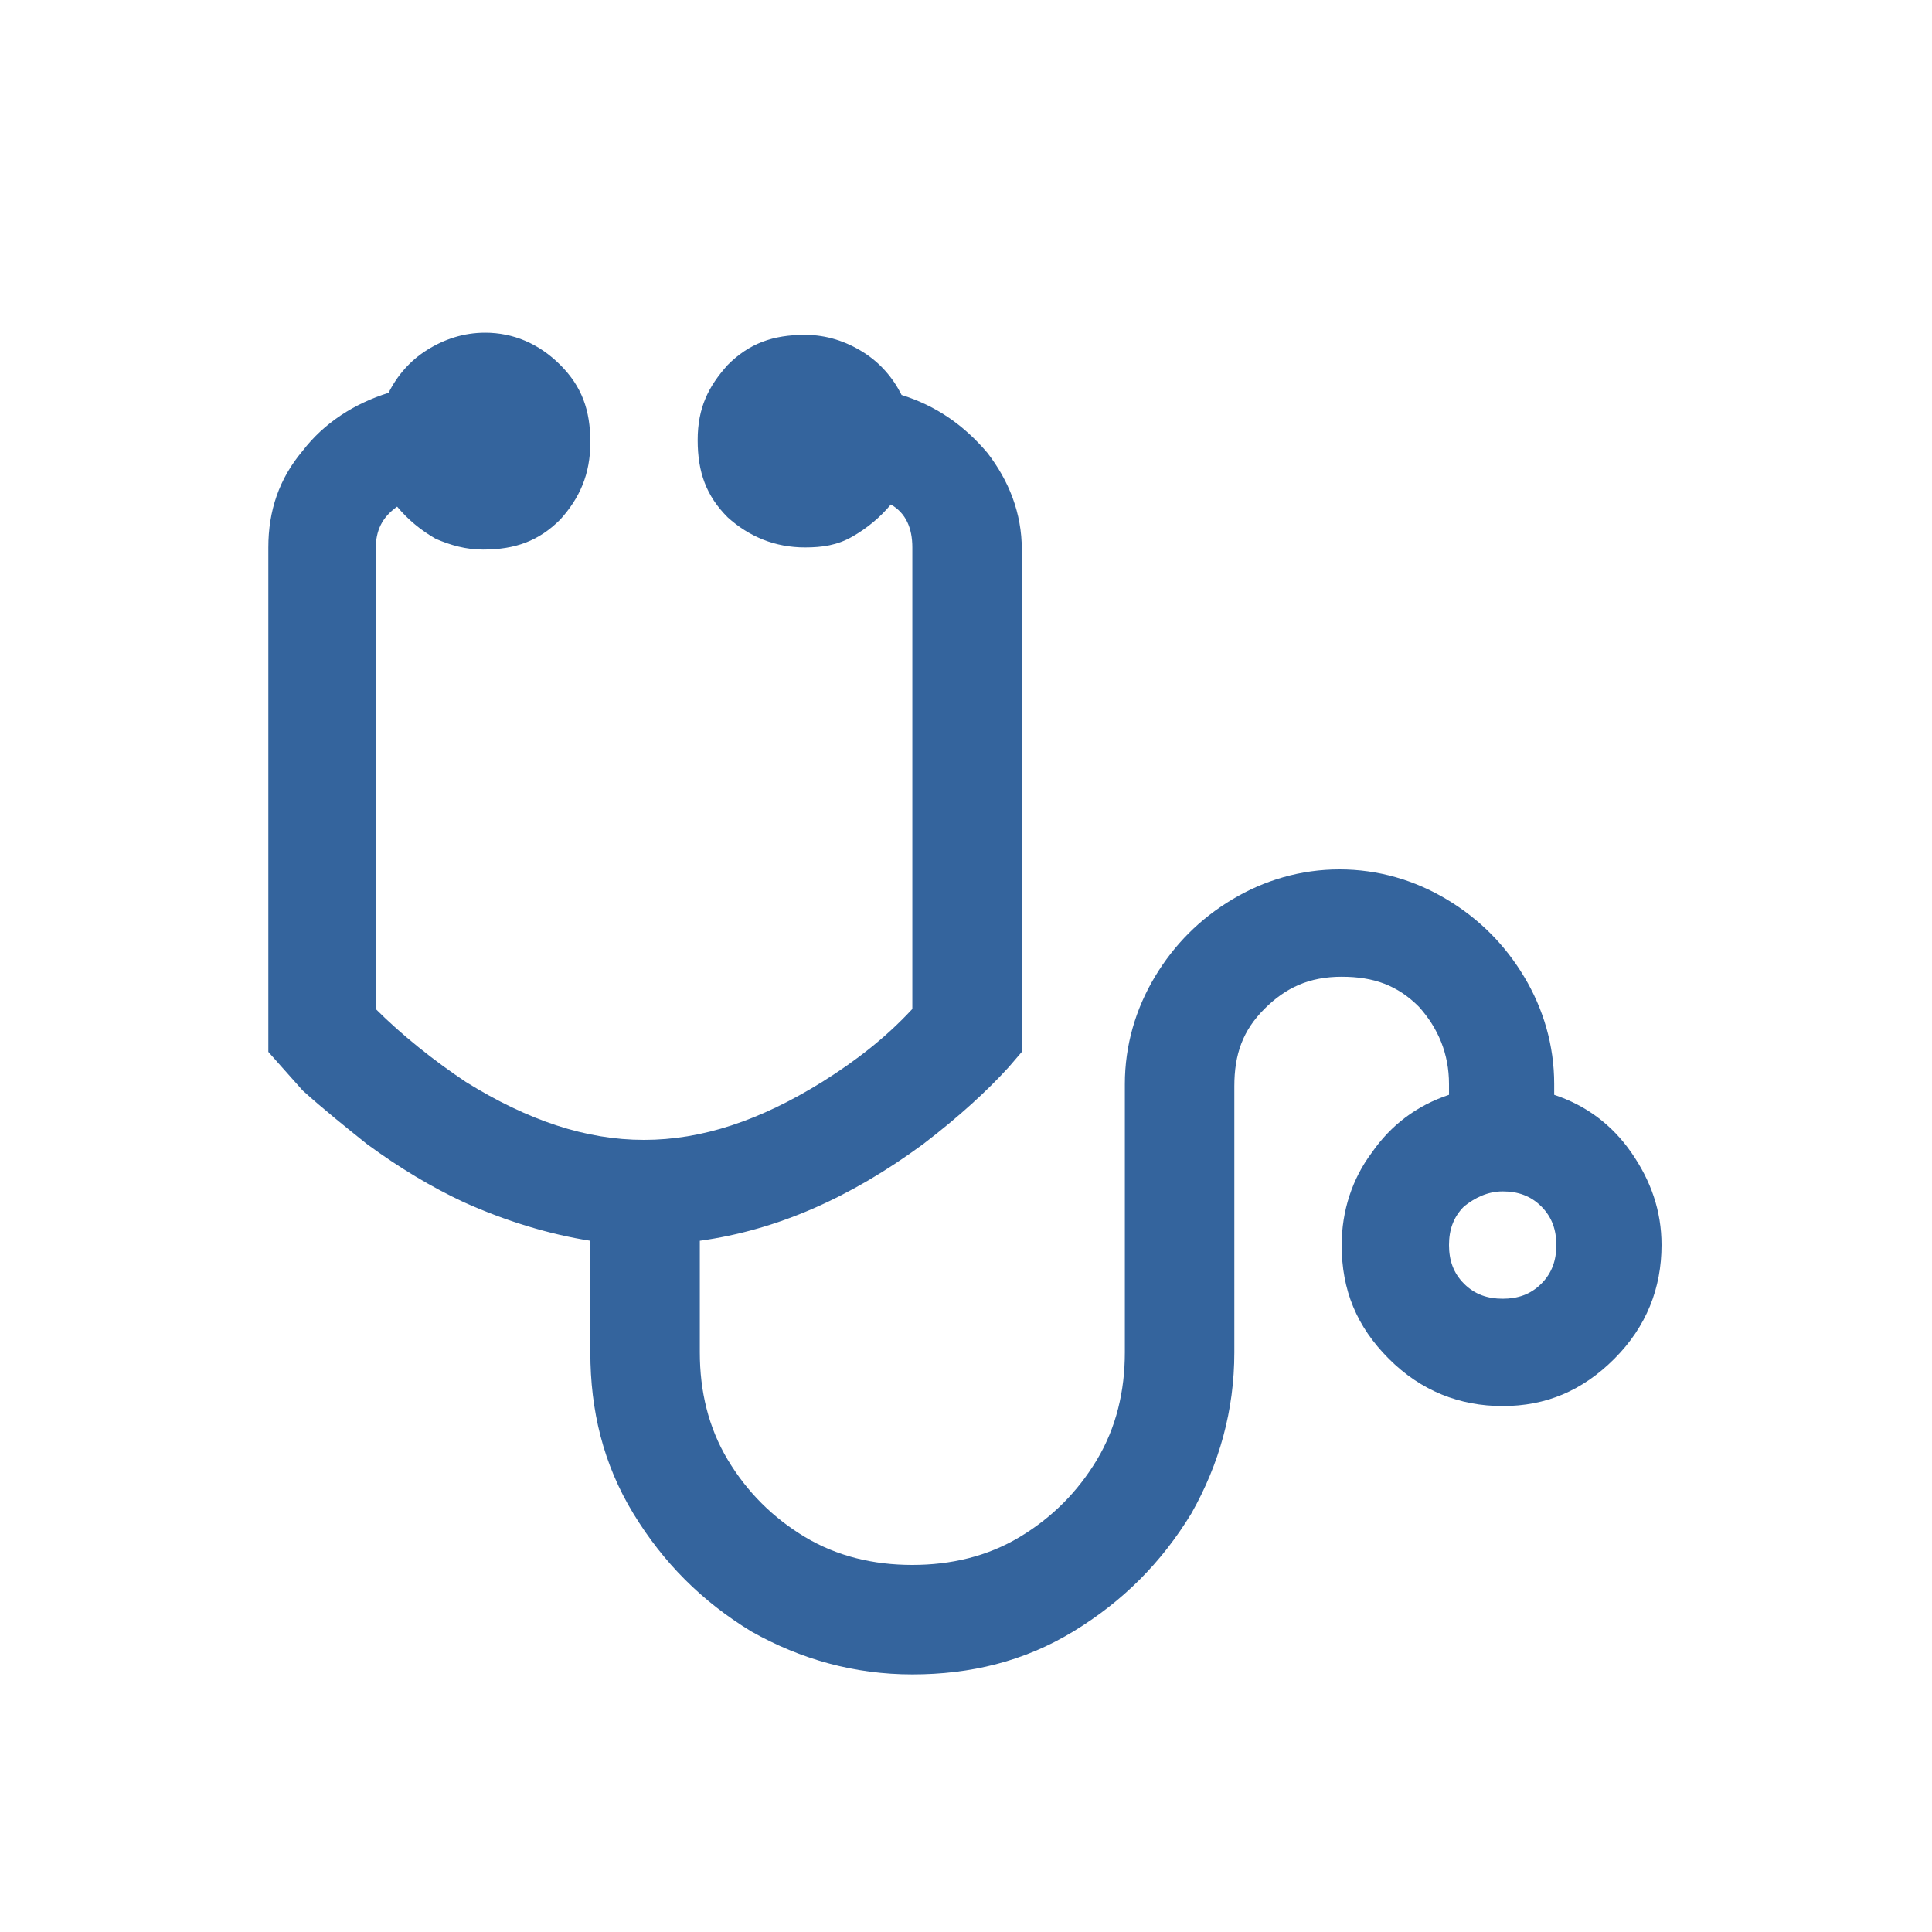
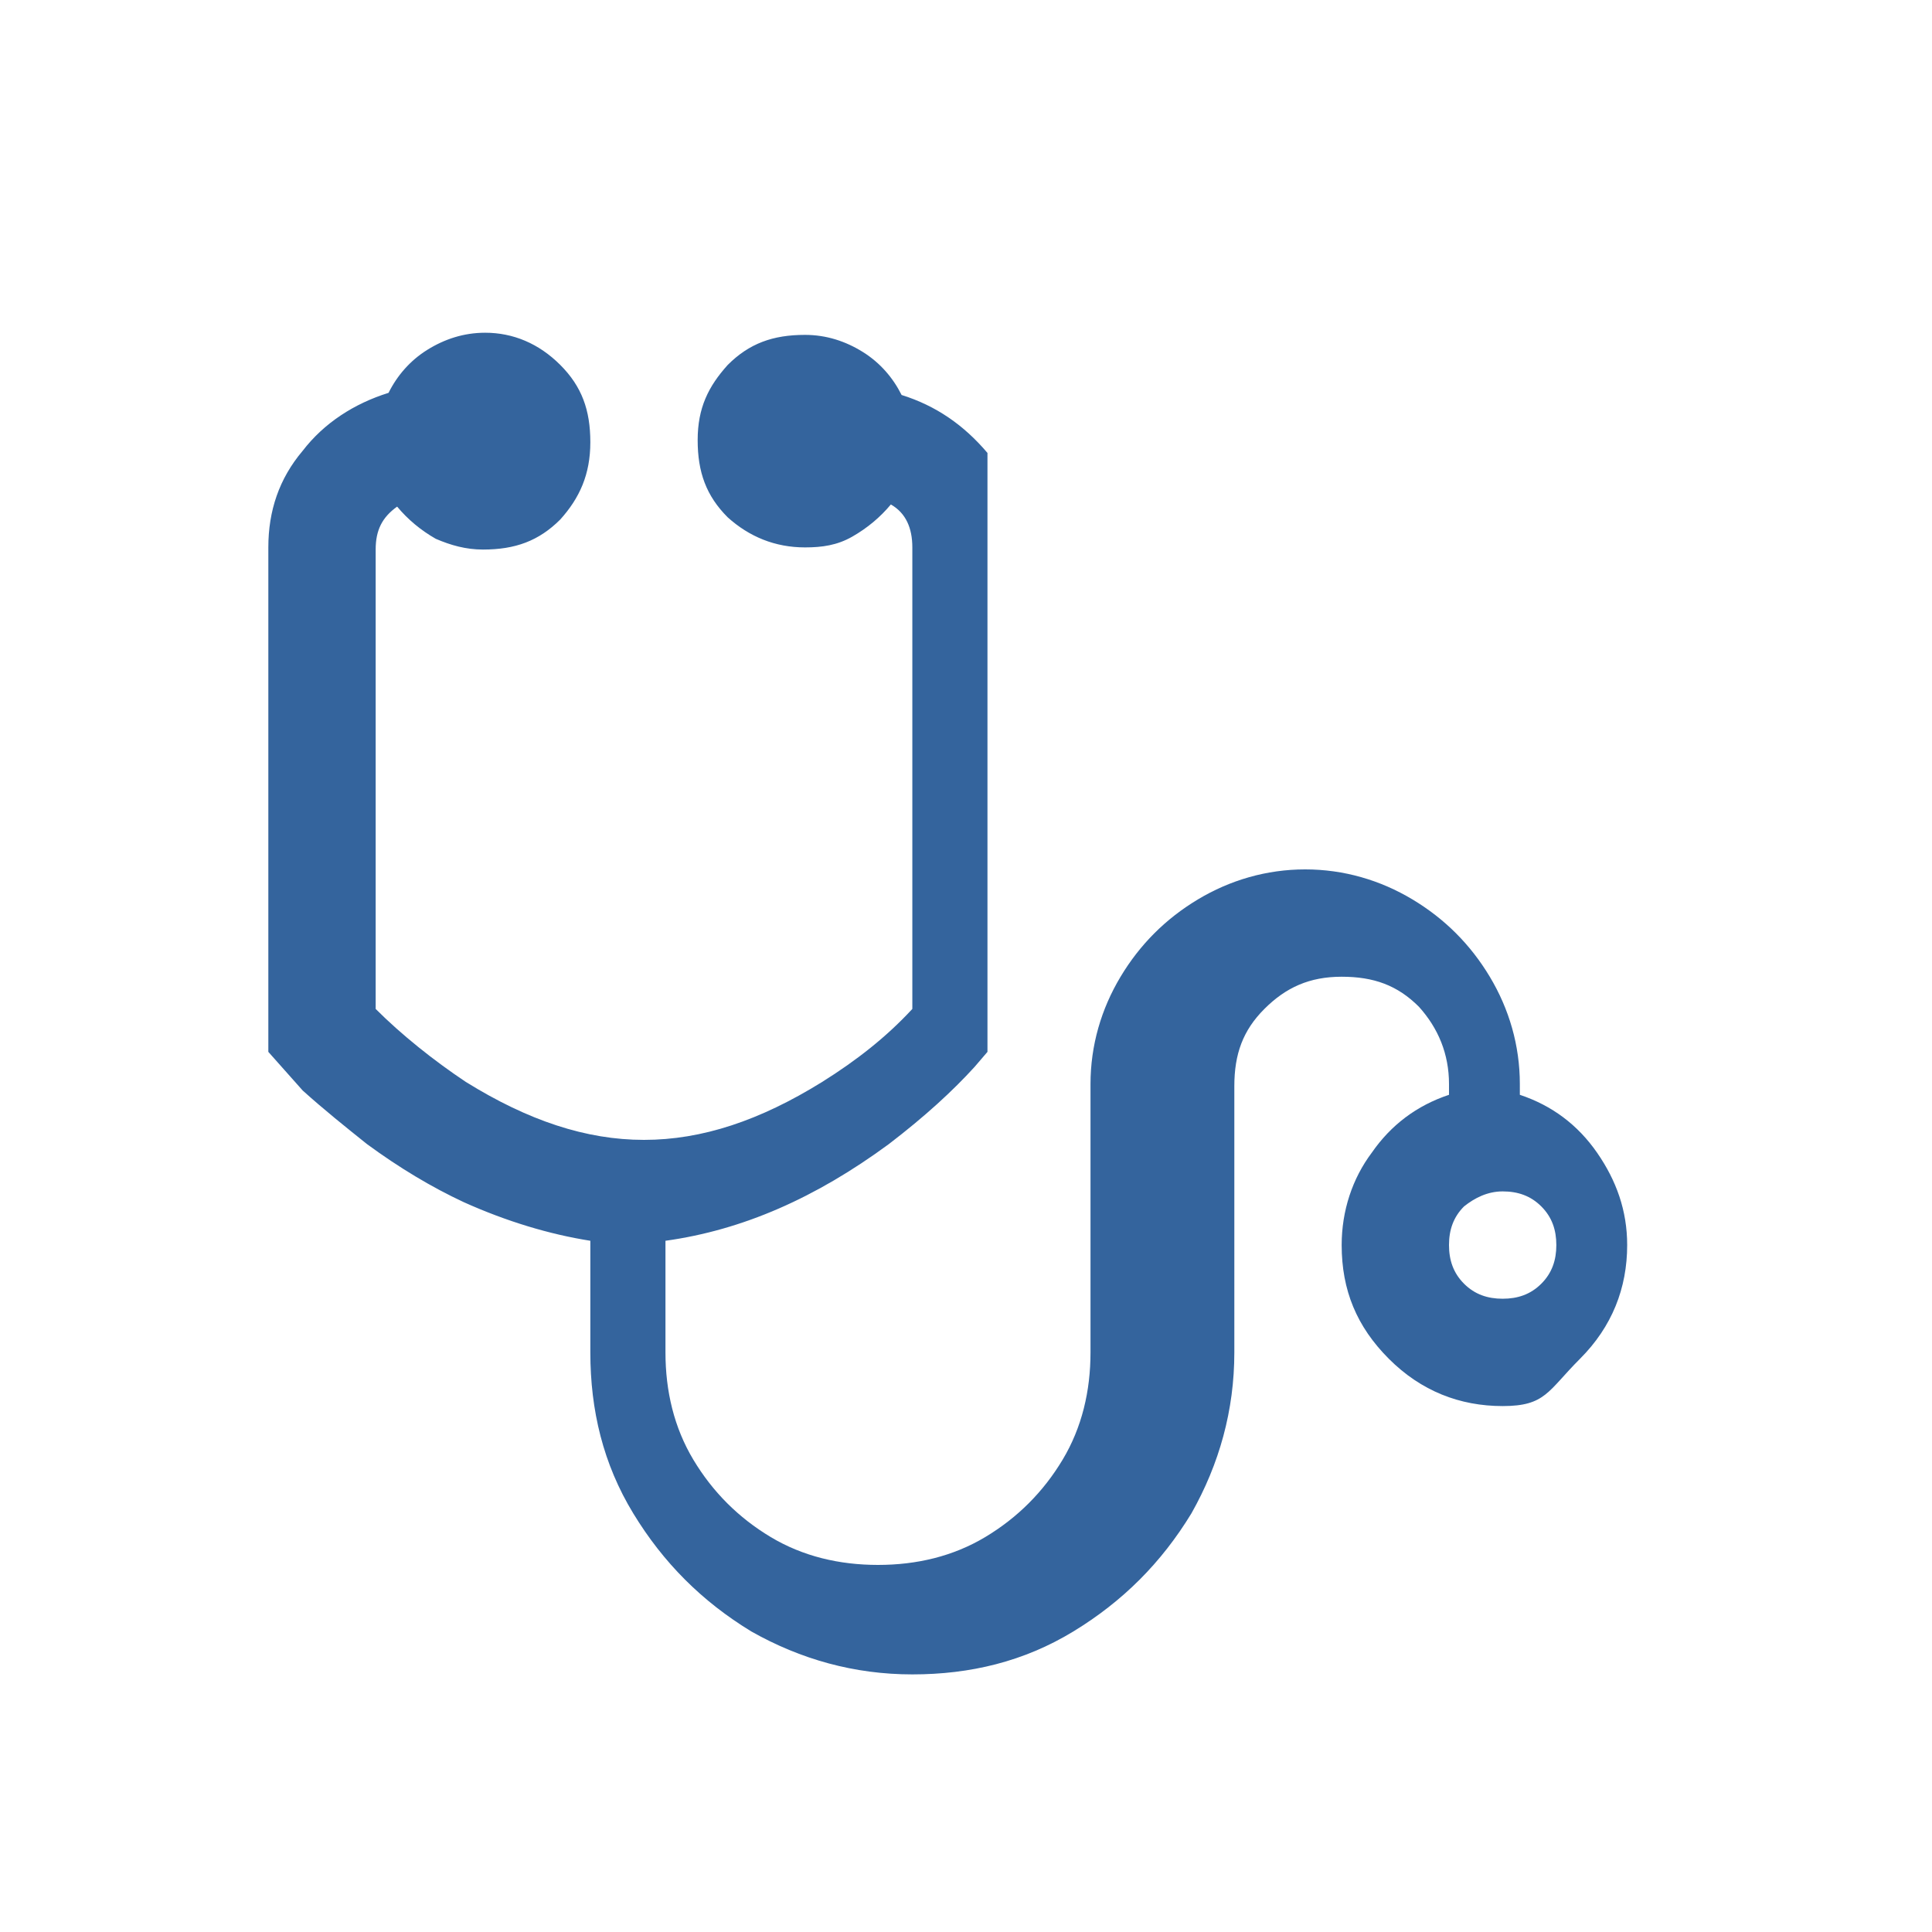
<svg xmlns="http://www.w3.org/2000/svg" version="1.1" id="Ebene_1" x="0px" y="0px" viewBox="0 0 90 90" style="enable-background:new 0 0 90 90;" xml:space="preserve" width="90" height="90">
  <style type="text/css">
	.st0{fill:#34649D;}
</style>
  <g>
-     <path class="st0" d="M26.1,17c1,1,1.4,2.1,1.4,3.6s-0.5,2.6-1.4,3.6c-1,1-2.1,1.4-3.6,1.4c-0.8,0-1.5-0.2-2.2-0.5   c-0.7-0.4-1.3-0.9-1.8-1.5c-0.7,0.5-1,1.1-1,2V47c1.2,1.2,2.7,2.4,4.2,3.4c2.9,1.8,5.6,2.7,8.3,2.7s5.4-0.9,8.3-2.7   c1.6-1,3-2.1,4.2-3.4V25.5c0-0.9-0.3-1.6-1-2c-0.5,0.6-1.1,1.1-1.8,1.5c-0.7,0.4-1.4,0.5-2.2,0.5c-1.4,0-2.6-0.5-3.6-1.4   c-1-1-1.4-2.1-1.4-3.6S33,18,33.9,17c1-1,2.1-1.4,3.6-1.4c1,0,1.9,0.3,2.7,0.8c0.8,0.5,1.4,1.2,1.8,2c1.6,0.5,2.9,1.4,4,2.7   c1,1.3,1.6,2.8,1.6,4.5V49l-0.6,0.7c-1,1.1-2.3,2.3-4,3.6c-3.4,2.5-6.8,4-10.4,4.5V63c0,1.8,0.4,3.5,1.3,5c0.9,1.5,2.1,2.7,3.6,3.6   c1.5,0.9,3.2,1.3,5,1.3c1.8,0,3.5-0.4,5-1.3c1.5-0.9,2.7-2.1,3.6-3.6c0.9-1.5,1.3-3.2,1.3-5V50.5c0-1.8,0.5-3.5,1.4-5   c0.9-1.5,2.1-2.7,3.6-3.6c1.5-0.9,3.2-1.4,5-1.4c1.8,0,3.5,0.5,5,1.4c1.5,0.9,2.7,2.1,3.6,3.6c0.9,1.5,1.4,3.2,1.4,5V51   c1.5,0.5,2.7,1.4,3.6,2.7c0.9,1.3,1.4,2.7,1.4,4.3c0,2-0.7,3.8-2.2,5.3S72,65.5,70,65.5s-3.8-0.7-5.3-2.2s-2.2-3.2-2.2-5.3   c0-1.6,0.5-3.1,1.4-4.3c0.9-1.3,2.1-2.2,3.6-2.7v-0.5c0-1.4-0.5-2.6-1.4-3.6c-1-1-2.1-1.4-3.6-1.4S59.9,46,58.9,47   c-1,1-1.4,2.1-1.4,3.6V63c0,2.7-0.7,5.2-2,7.5c-1.4,2.3-3.2,4.1-5.5,5.5c-2.3,1.4-4.8,2-7.5,2c-2.7,0-5.2-0.7-7.5-2   c-2.3-1.4-4.1-3.2-5.5-5.5c-1.4-2.3-2-4.8-2-7.5v-5.2c-1.9-0.3-3.9-0.9-5.9-1.8c-1.5-0.7-3-1.6-4.5-2.7c-1-0.8-2-1.6-3-2.5L12.5,49   V25.5c0-1.7,0.5-3.2,1.6-4.5c1-1.3,2.4-2.2,4-2.7c0.4-0.8,1-1.5,1.8-2c0.8-0.5,1.7-0.8,2.7-0.8C23.9,15.5,25.1,16,26.1,17z    M68.2,56.2c-0.5,0.5-0.7,1.1-0.7,1.8s0.2,1.3,0.7,1.8c0.5,0.5,1.1,0.7,1.8,0.7s1.3-0.2,1.8-0.7c0.5-0.5,0.7-1.1,0.7-1.8   s-0.2-1.3-0.7-1.8s-1.1-0.7-1.8-0.7C69.3,55.5,68.7,55.8,68.2,56.2z" />
+     <path class="st0" d="M26.1,17c1,1,1.4,2.1,1.4,3.6s-0.5,2.6-1.4,3.6c-1,1-2.1,1.4-3.6,1.4c-0.8,0-1.5-0.2-2.2-0.5   c-0.7-0.4-1.3-0.9-1.8-1.5c-0.7,0.5-1,1.1-1,2V47c1.2,1.2,2.7,2.4,4.2,3.4c2.9,1.8,5.6,2.7,8.3,2.7s5.4-0.9,8.3-2.7   c1.6-1,3-2.1,4.2-3.4V25.5c0-0.9-0.3-1.6-1-2c-0.5,0.6-1.1,1.1-1.8,1.5c-0.7,0.4-1.4,0.5-2.2,0.5c-1.4,0-2.6-0.5-3.6-1.4   c-1-1-1.4-2.1-1.4-3.6S33,18,33.9,17c1-1,2.1-1.4,3.6-1.4c1,0,1.9,0.3,2.7,0.8c0.8,0.5,1.4,1.2,1.8,2c1.6,0.5,2.9,1.4,4,2.7   V49l-0.6,0.7c-1,1.1-2.3,2.3-4,3.6c-3.4,2.5-6.8,4-10.4,4.5V63c0,1.8,0.4,3.5,1.3,5c0.9,1.5,2.1,2.7,3.6,3.6   c1.5,0.9,3.2,1.3,5,1.3c1.8,0,3.5-0.4,5-1.3c1.5-0.9,2.7-2.1,3.6-3.6c0.9-1.5,1.3-3.2,1.3-5V50.5c0-1.8,0.5-3.5,1.4-5   c0.9-1.5,2.1-2.7,3.6-3.6c1.5-0.9,3.2-1.4,5-1.4c1.8,0,3.5,0.5,5,1.4c1.5,0.9,2.7,2.1,3.6,3.6c0.9,1.5,1.4,3.2,1.4,5V51   c1.5,0.5,2.7,1.4,3.6,2.7c0.9,1.3,1.4,2.7,1.4,4.3c0,2-0.7,3.8-2.2,5.3S72,65.5,70,65.5s-3.8-0.7-5.3-2.2s-2.2-3.2-2.2-5.3   c0-1.6,0.5-3.1,1.4-4.3c0.9-1.3,2.1-2.2,3.6-2.7v-0.5c0-1.4-0.5-2.6-1.4-3.6c-1-1-2.1-1.4-3.6-1.4S59.9,46,58.9,47   c-1,1-1.4,2.1-1.4,3.6V63c0,2.7-0.7,5.2-2,7.5c-1.4,2.3-3.2,4.1-5.5,5.5c-2.3,1.4-4.8,2-7.5,2c-2.7,0-5.2-0.7-7.5-2   c-2.3-1.4-4.1-3.2-5.5-5.5c-1.4-2.3-2-4.8-2-7.5v-5.2c-1.9-0.3-3.9-0.9-5.9-1.8c-1.5-0.7-3-1.6-4.5-2.7c-1-0.8-2-1.6-3-2.5L12.5,49   V25.5c0-1.7,0.5-3.2,1.6-4.5c1-1.3,2.4-2.2,4-2.7c0.4-0.8,1-1.5,1.8-2c0.8-0.5,1.7-0.8,2.7-0.8C23.9,15.5,25.1,16,26.1,17z    M68.2,56.2c-0.5,0.5-0.7,1.1-0.7,1.8s0.2,1.3,0.7,1.8c0.5,0.5,1.1,0.7,1.8,0.7s1.3-0.2,1.8-0.7c0.5-0.5,0.7-1.1,0.7-1.8   s-0.2-1.3-0.7-1.8s-1.1-0.7-1.8-0.7C69.3,55.5,68.7,55.8,68.2,56.2z" />
  </g>
</svg>